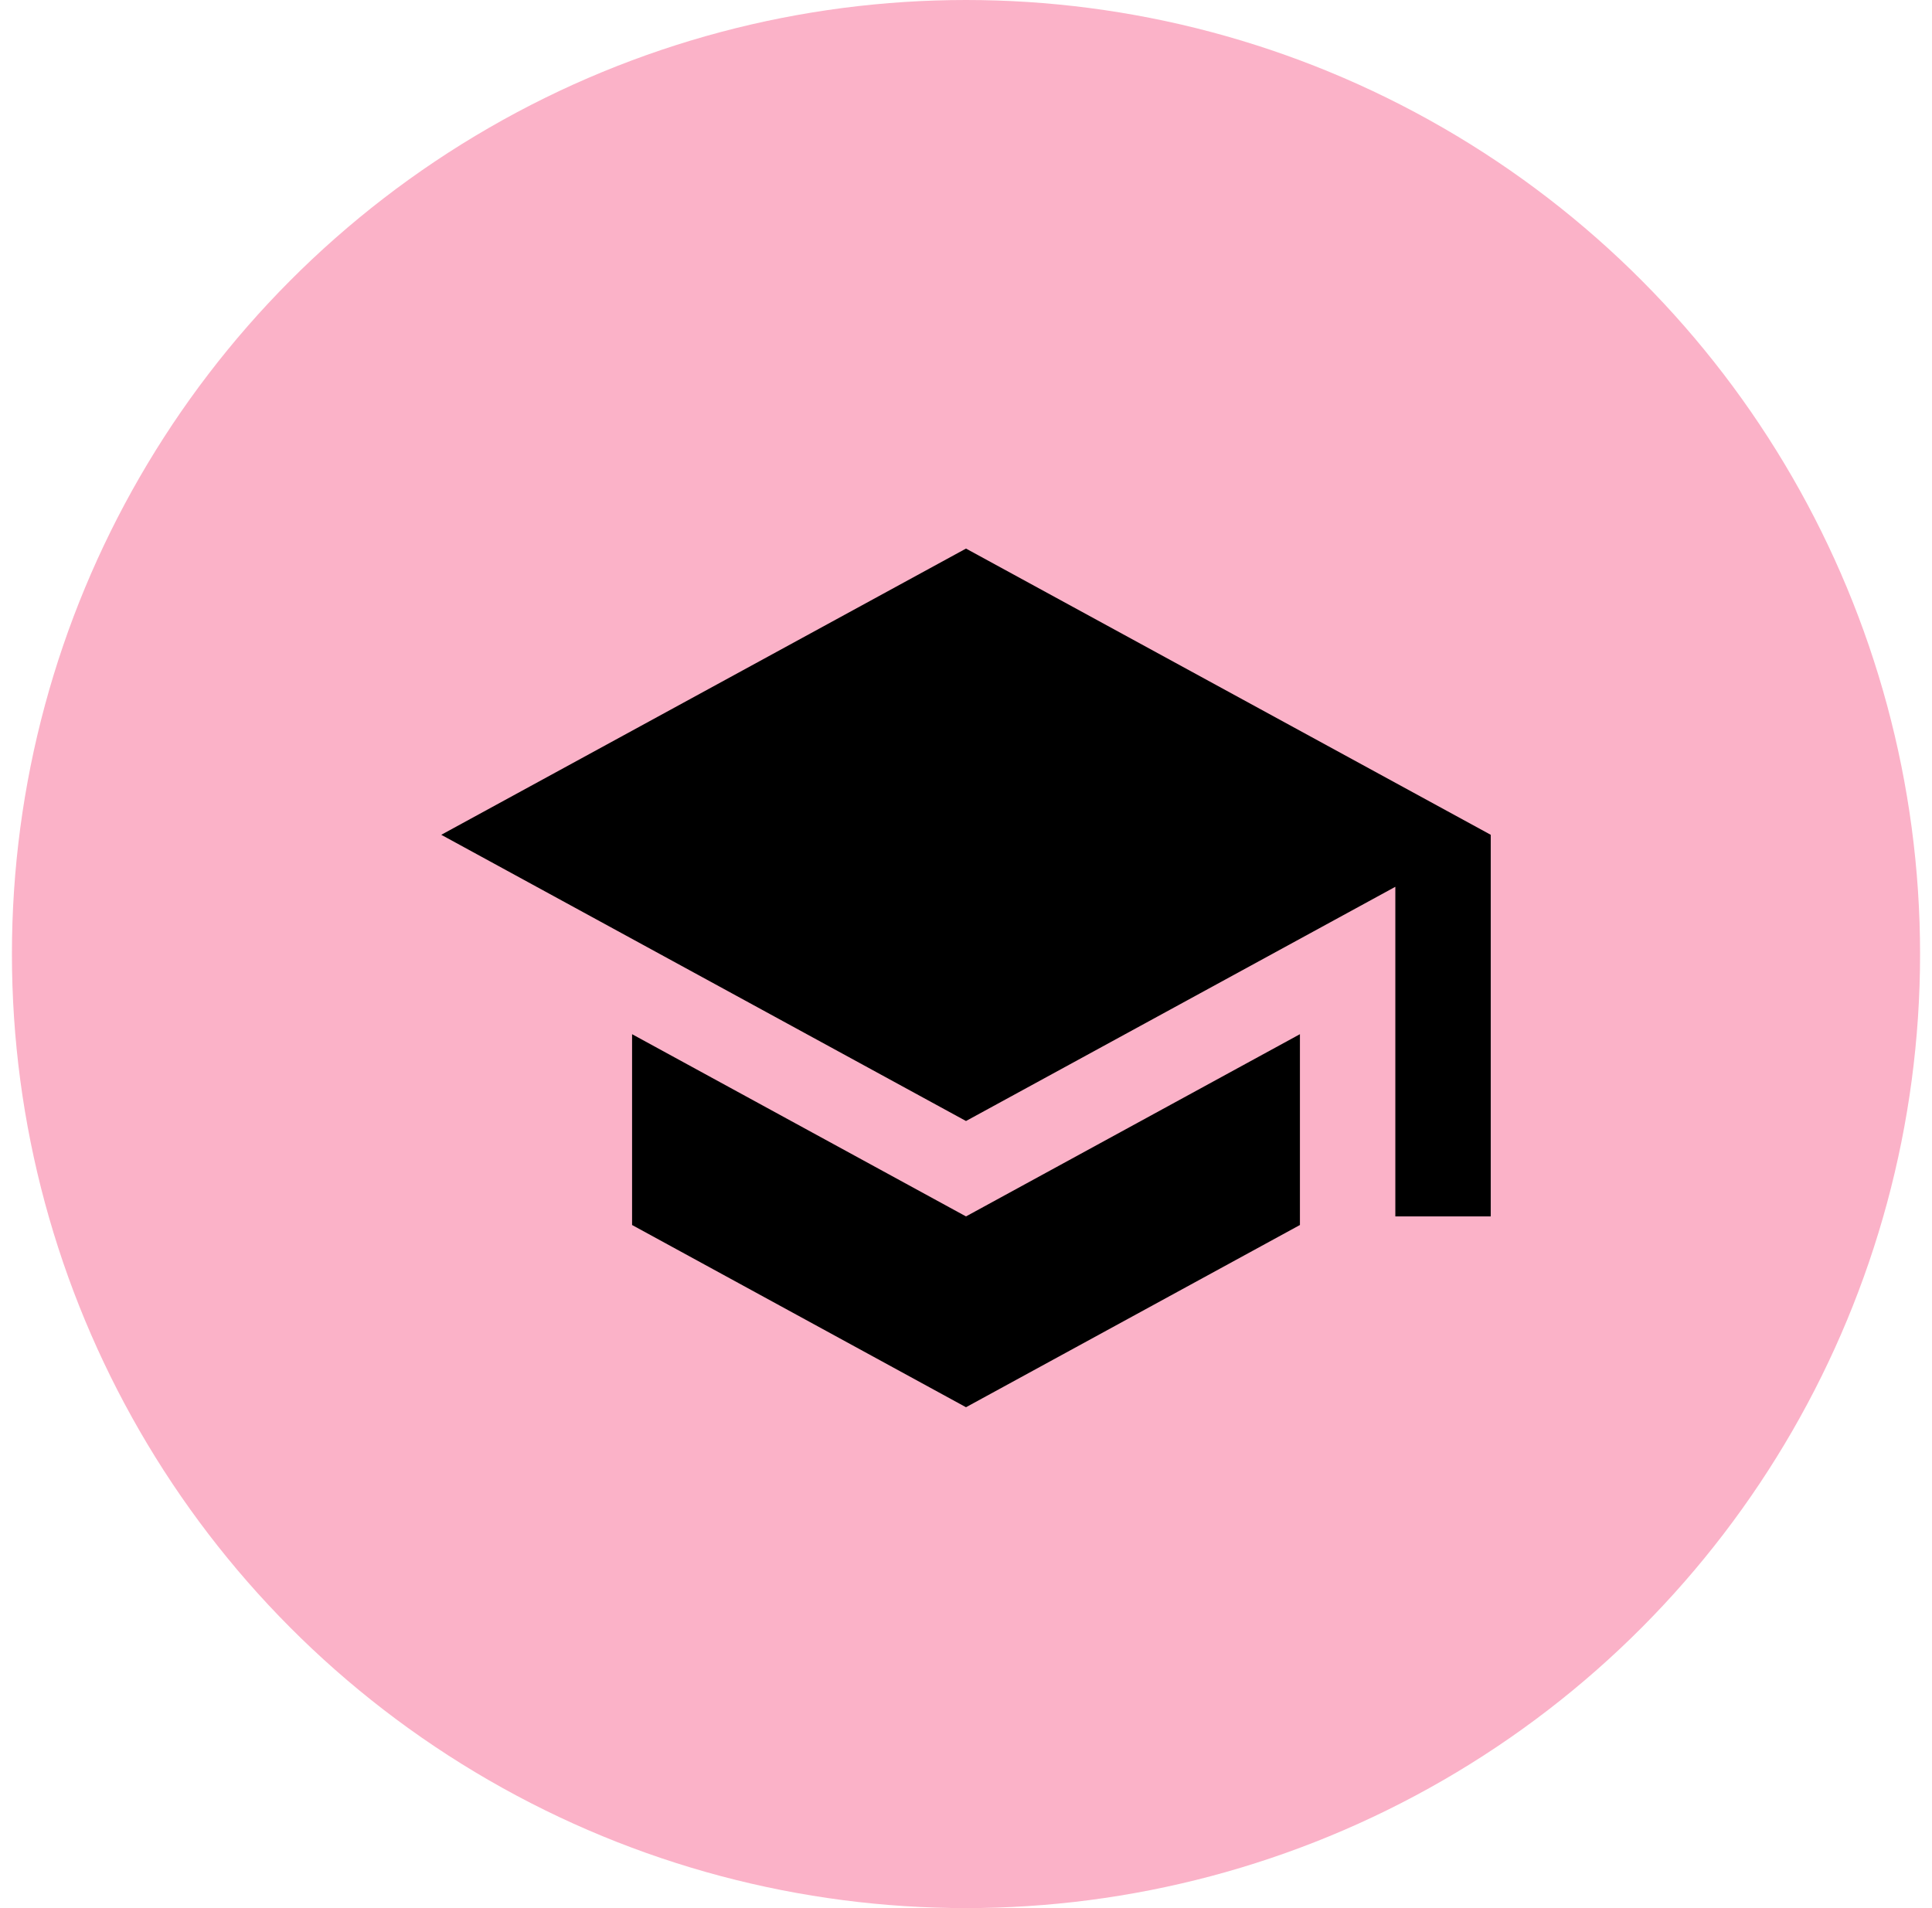
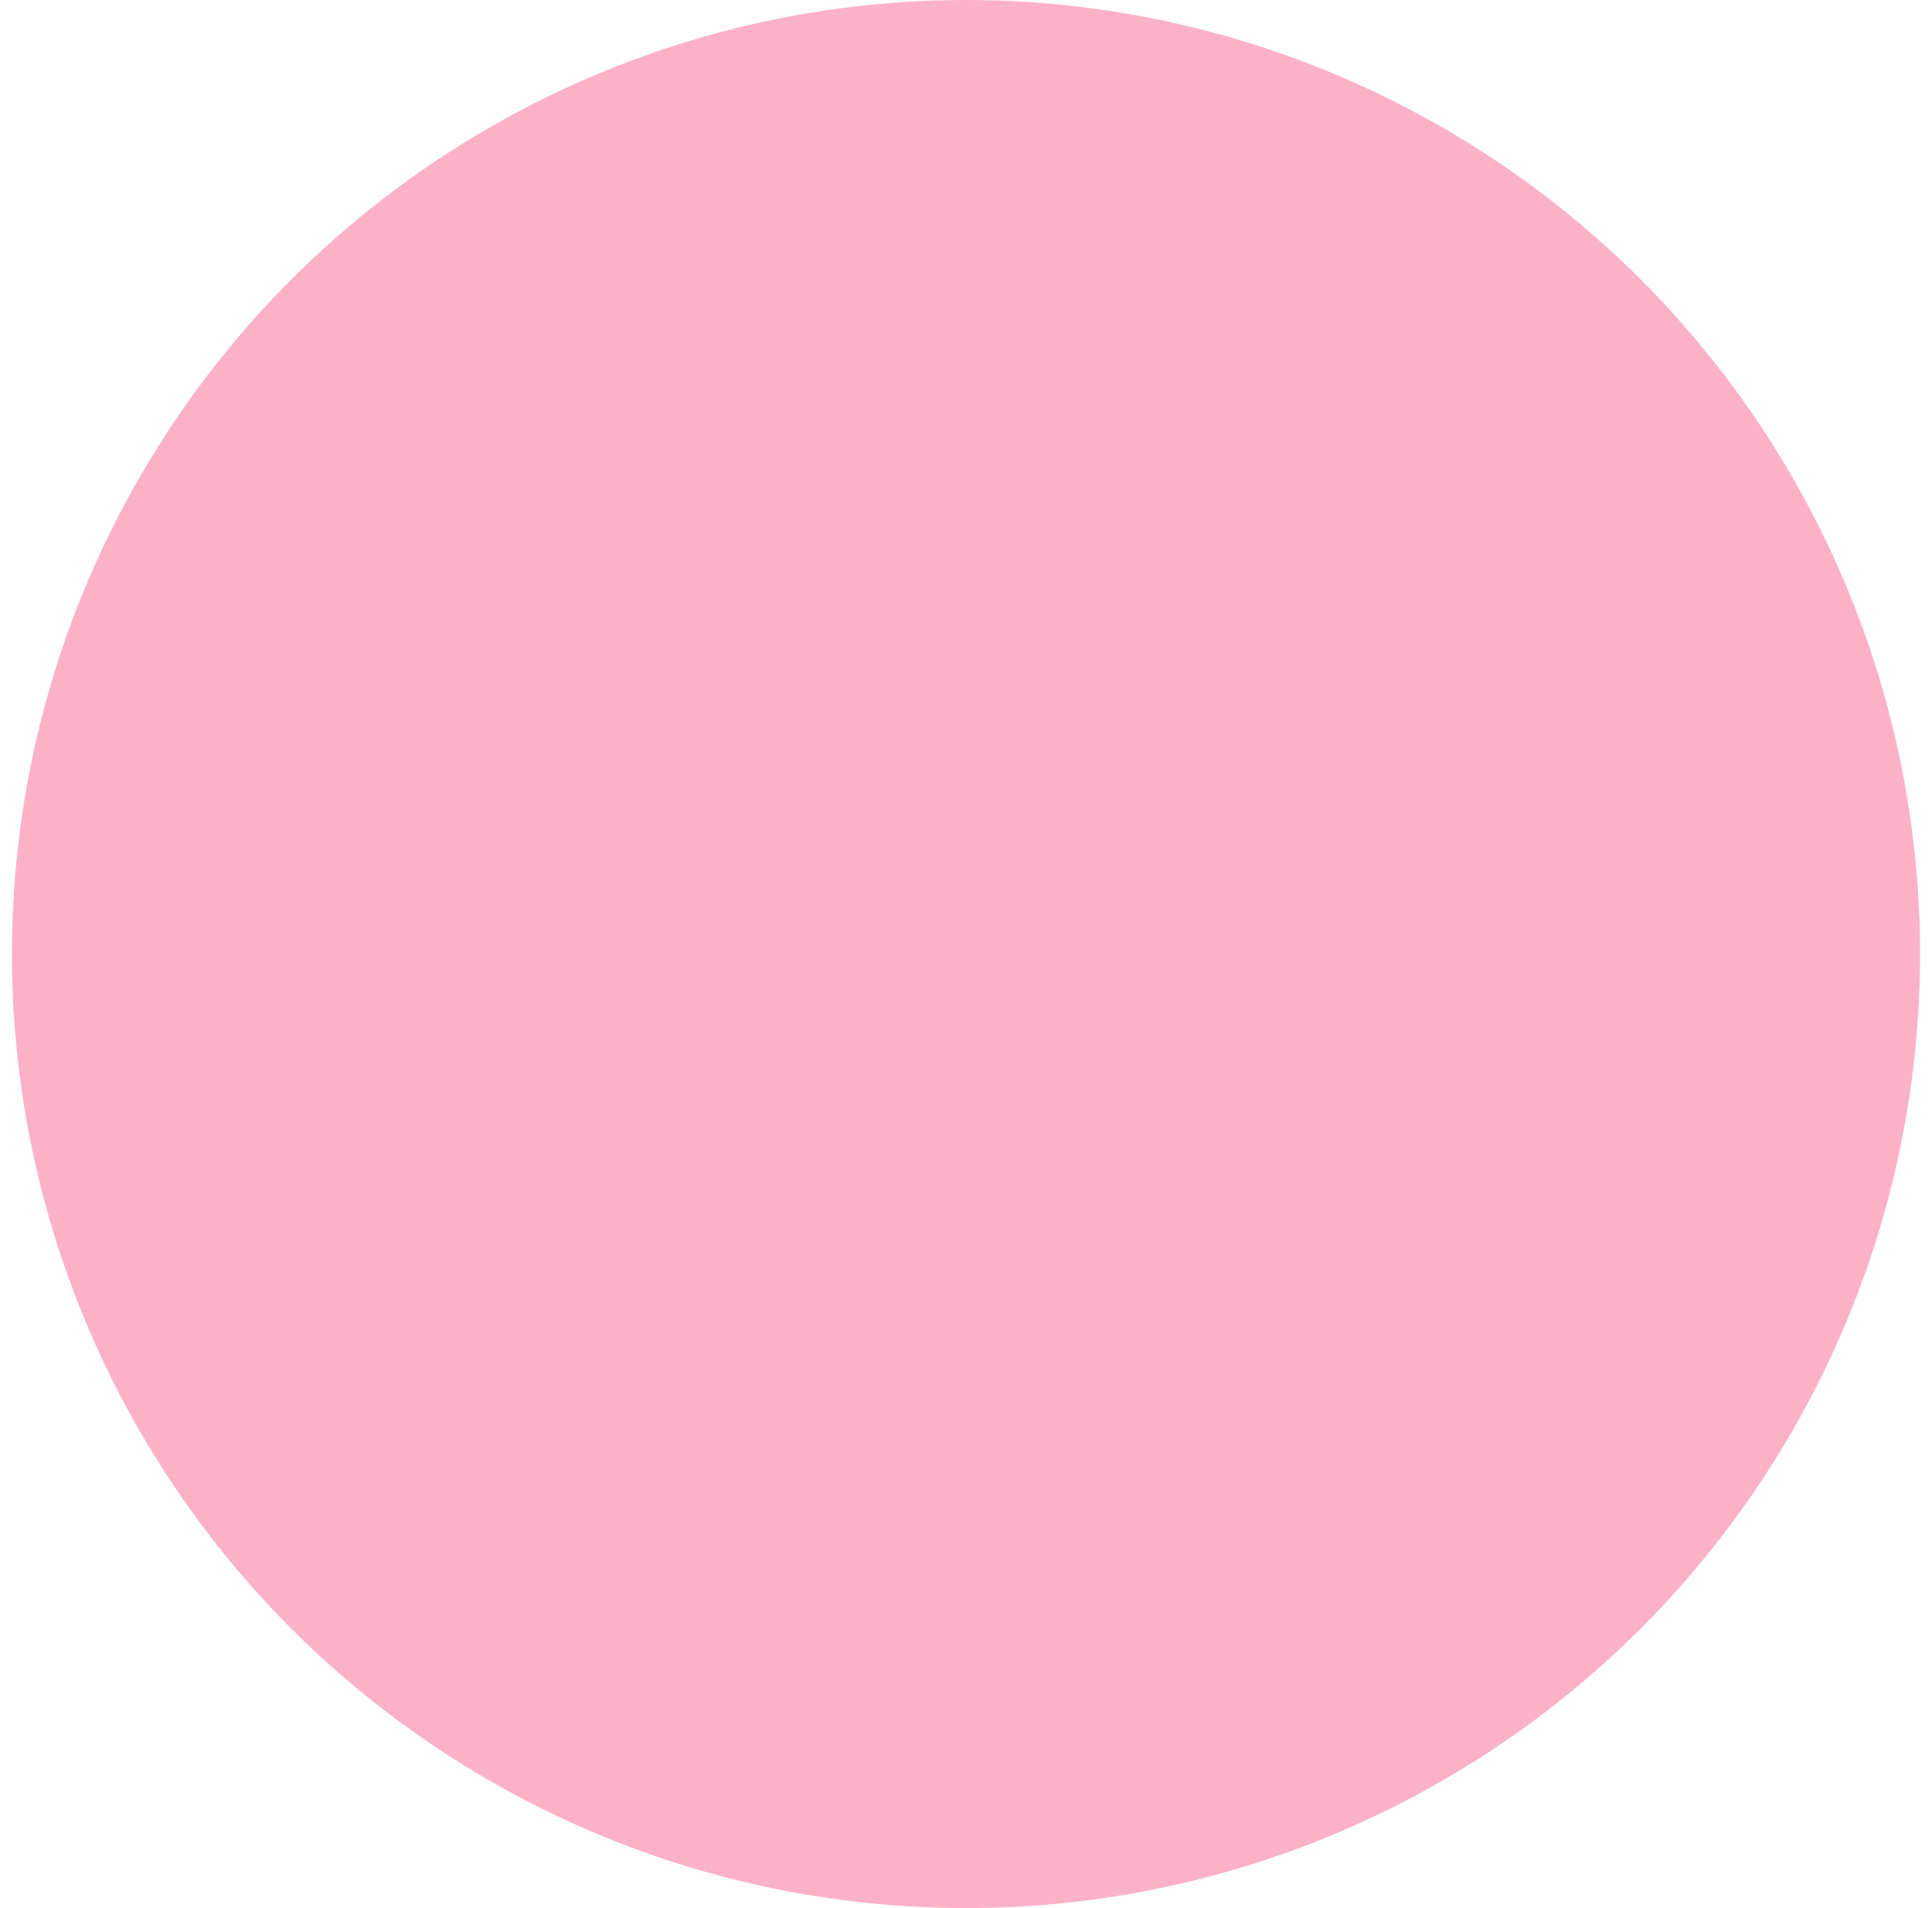
<svg xmlns="http://www.w3.org/2000/svg" width="81" height="80" viewBox="0 0 81 80" fill="none">
  <circle cx="40.5" cy="40" r="40" fill="#FBB2C8" />
  <g clip-path="url(#clip0_1710_7108)">
-     <path d="M26.5 43.36V51.36L40.5 59L54.5 51.36V43.36L40.5 51L26.5 43.36ZM40.5 23L18.5 35L40.5 47L58.5 37.18V51H62.5V35L40.5 23Z" fill="black" />
-   </g>
+     </g>
  <defs>
    <clipPath id="clip0_1710_7108">
-       <rect width="48" height="48" fill="white" transform="translate(16.5 17)" />
-     </clipPath>
+       </clipPath>
  </defs>
</svg>